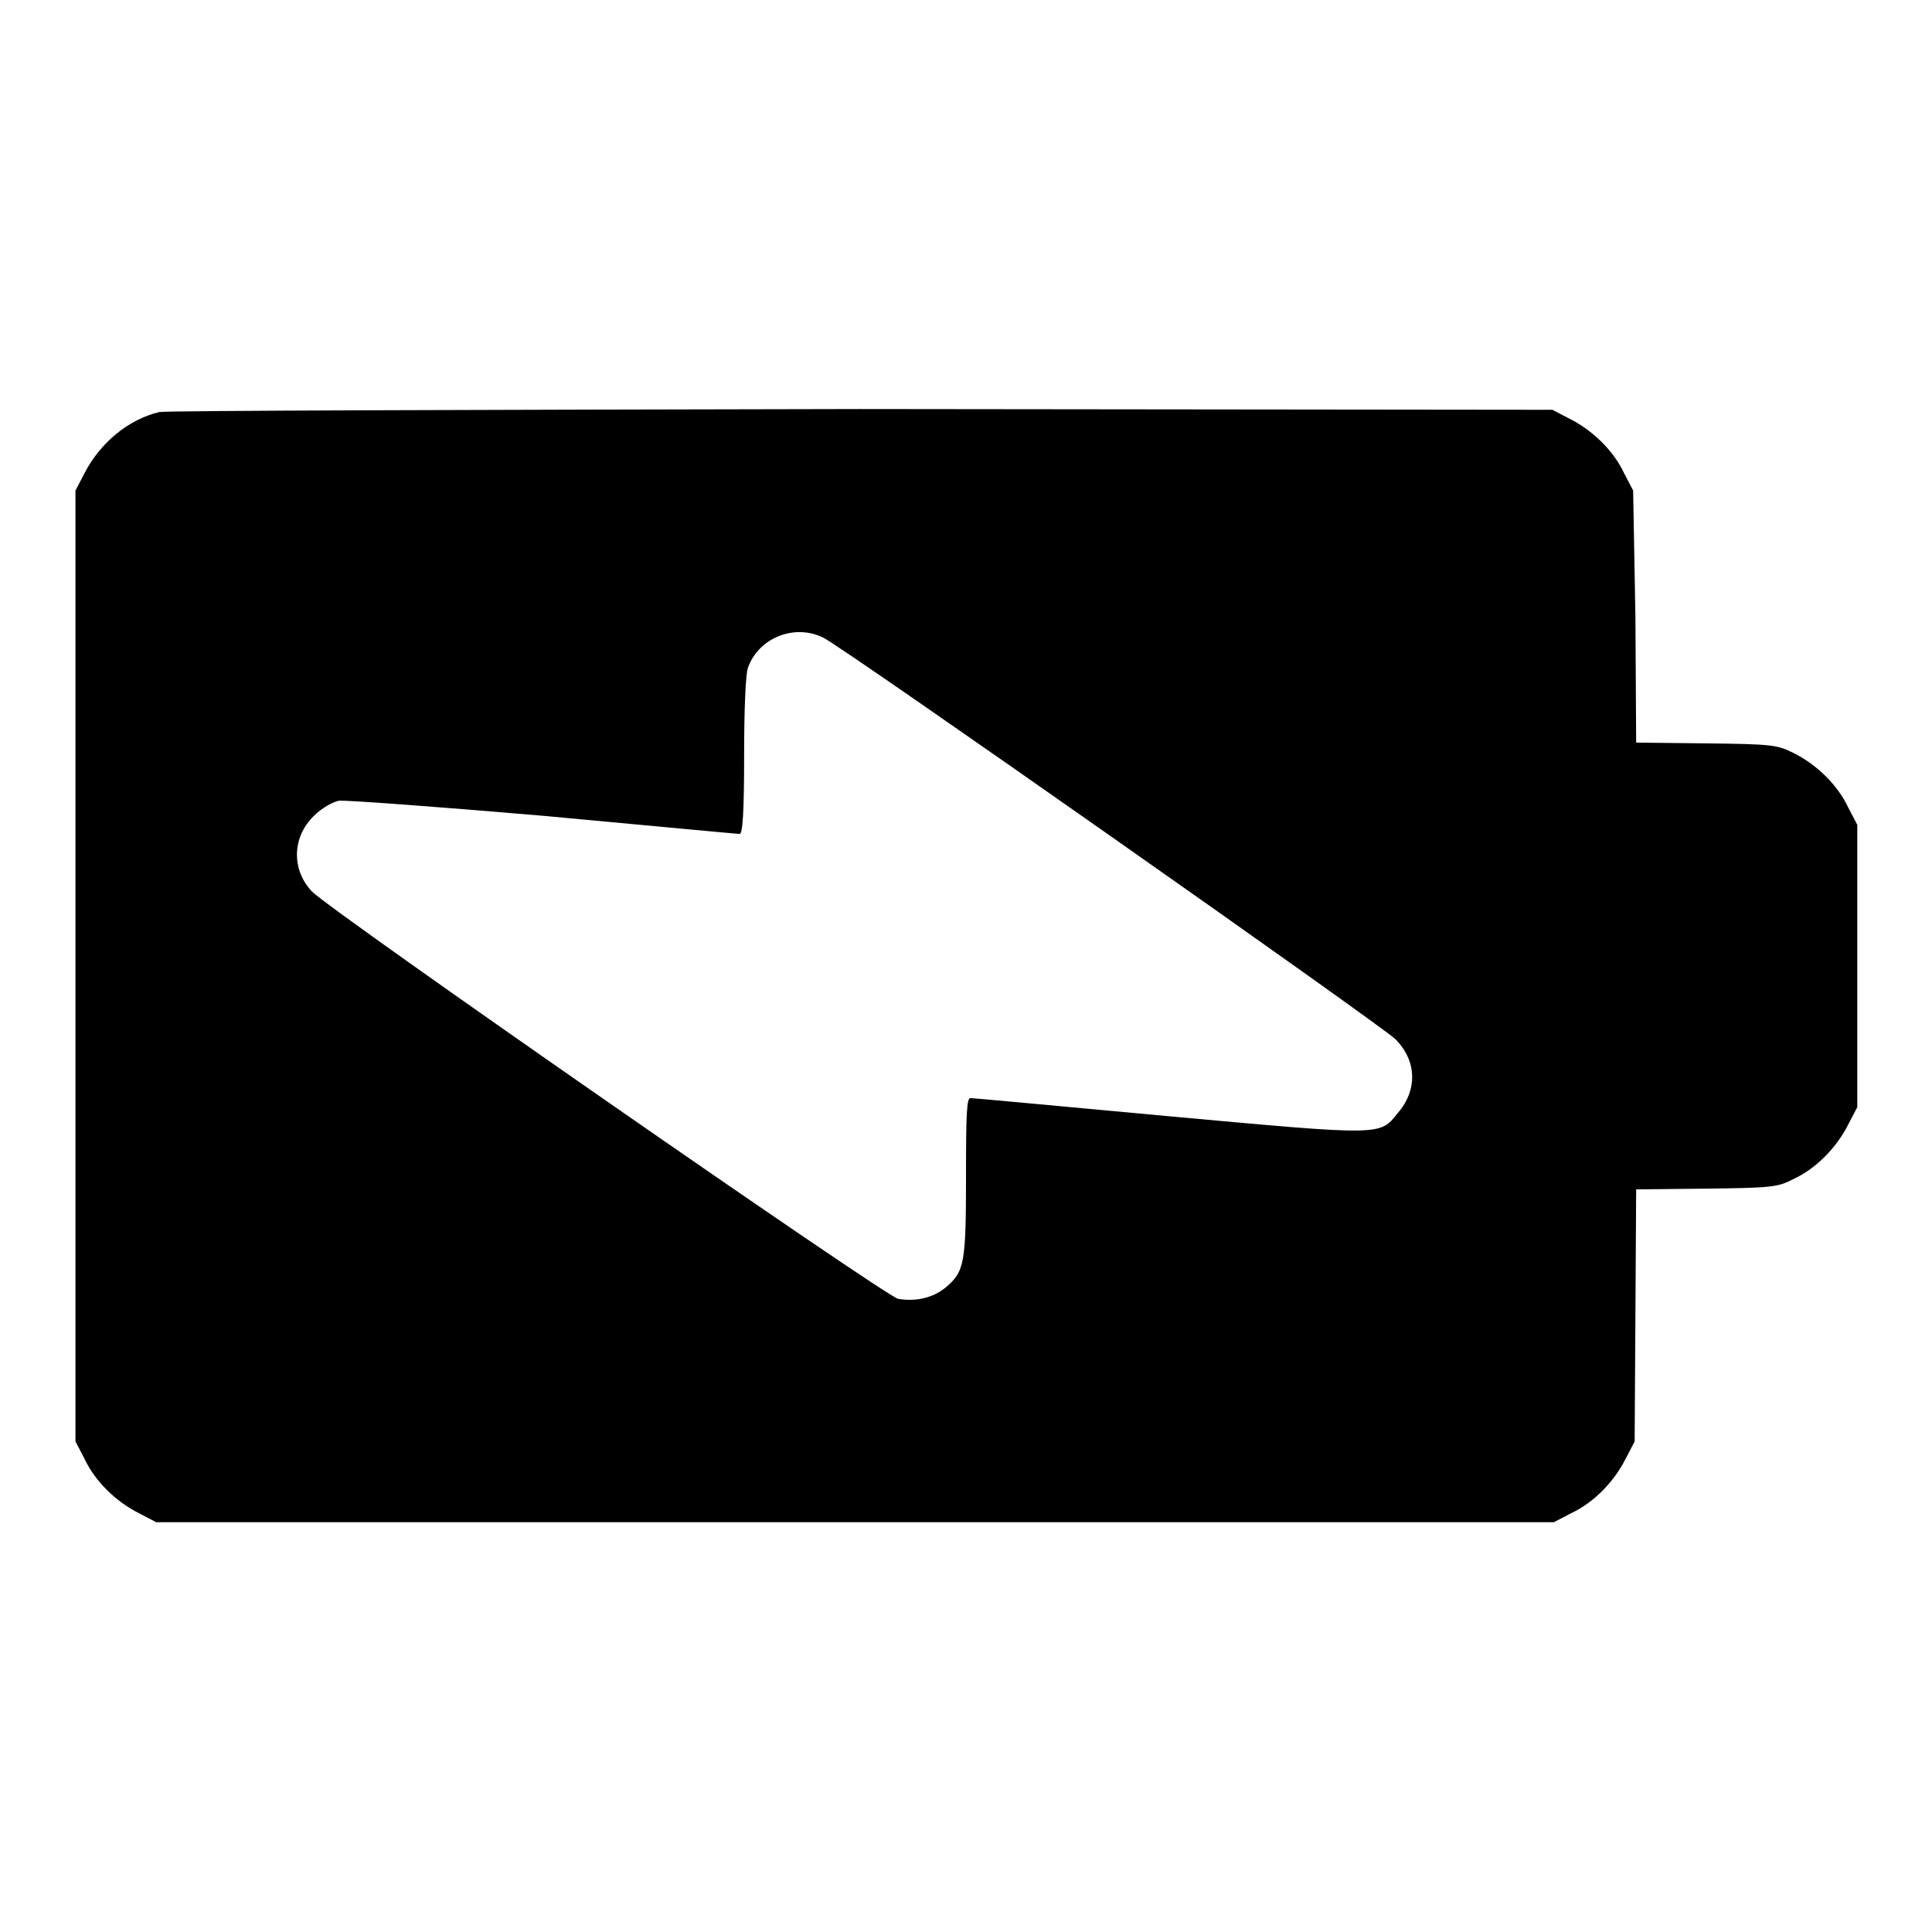
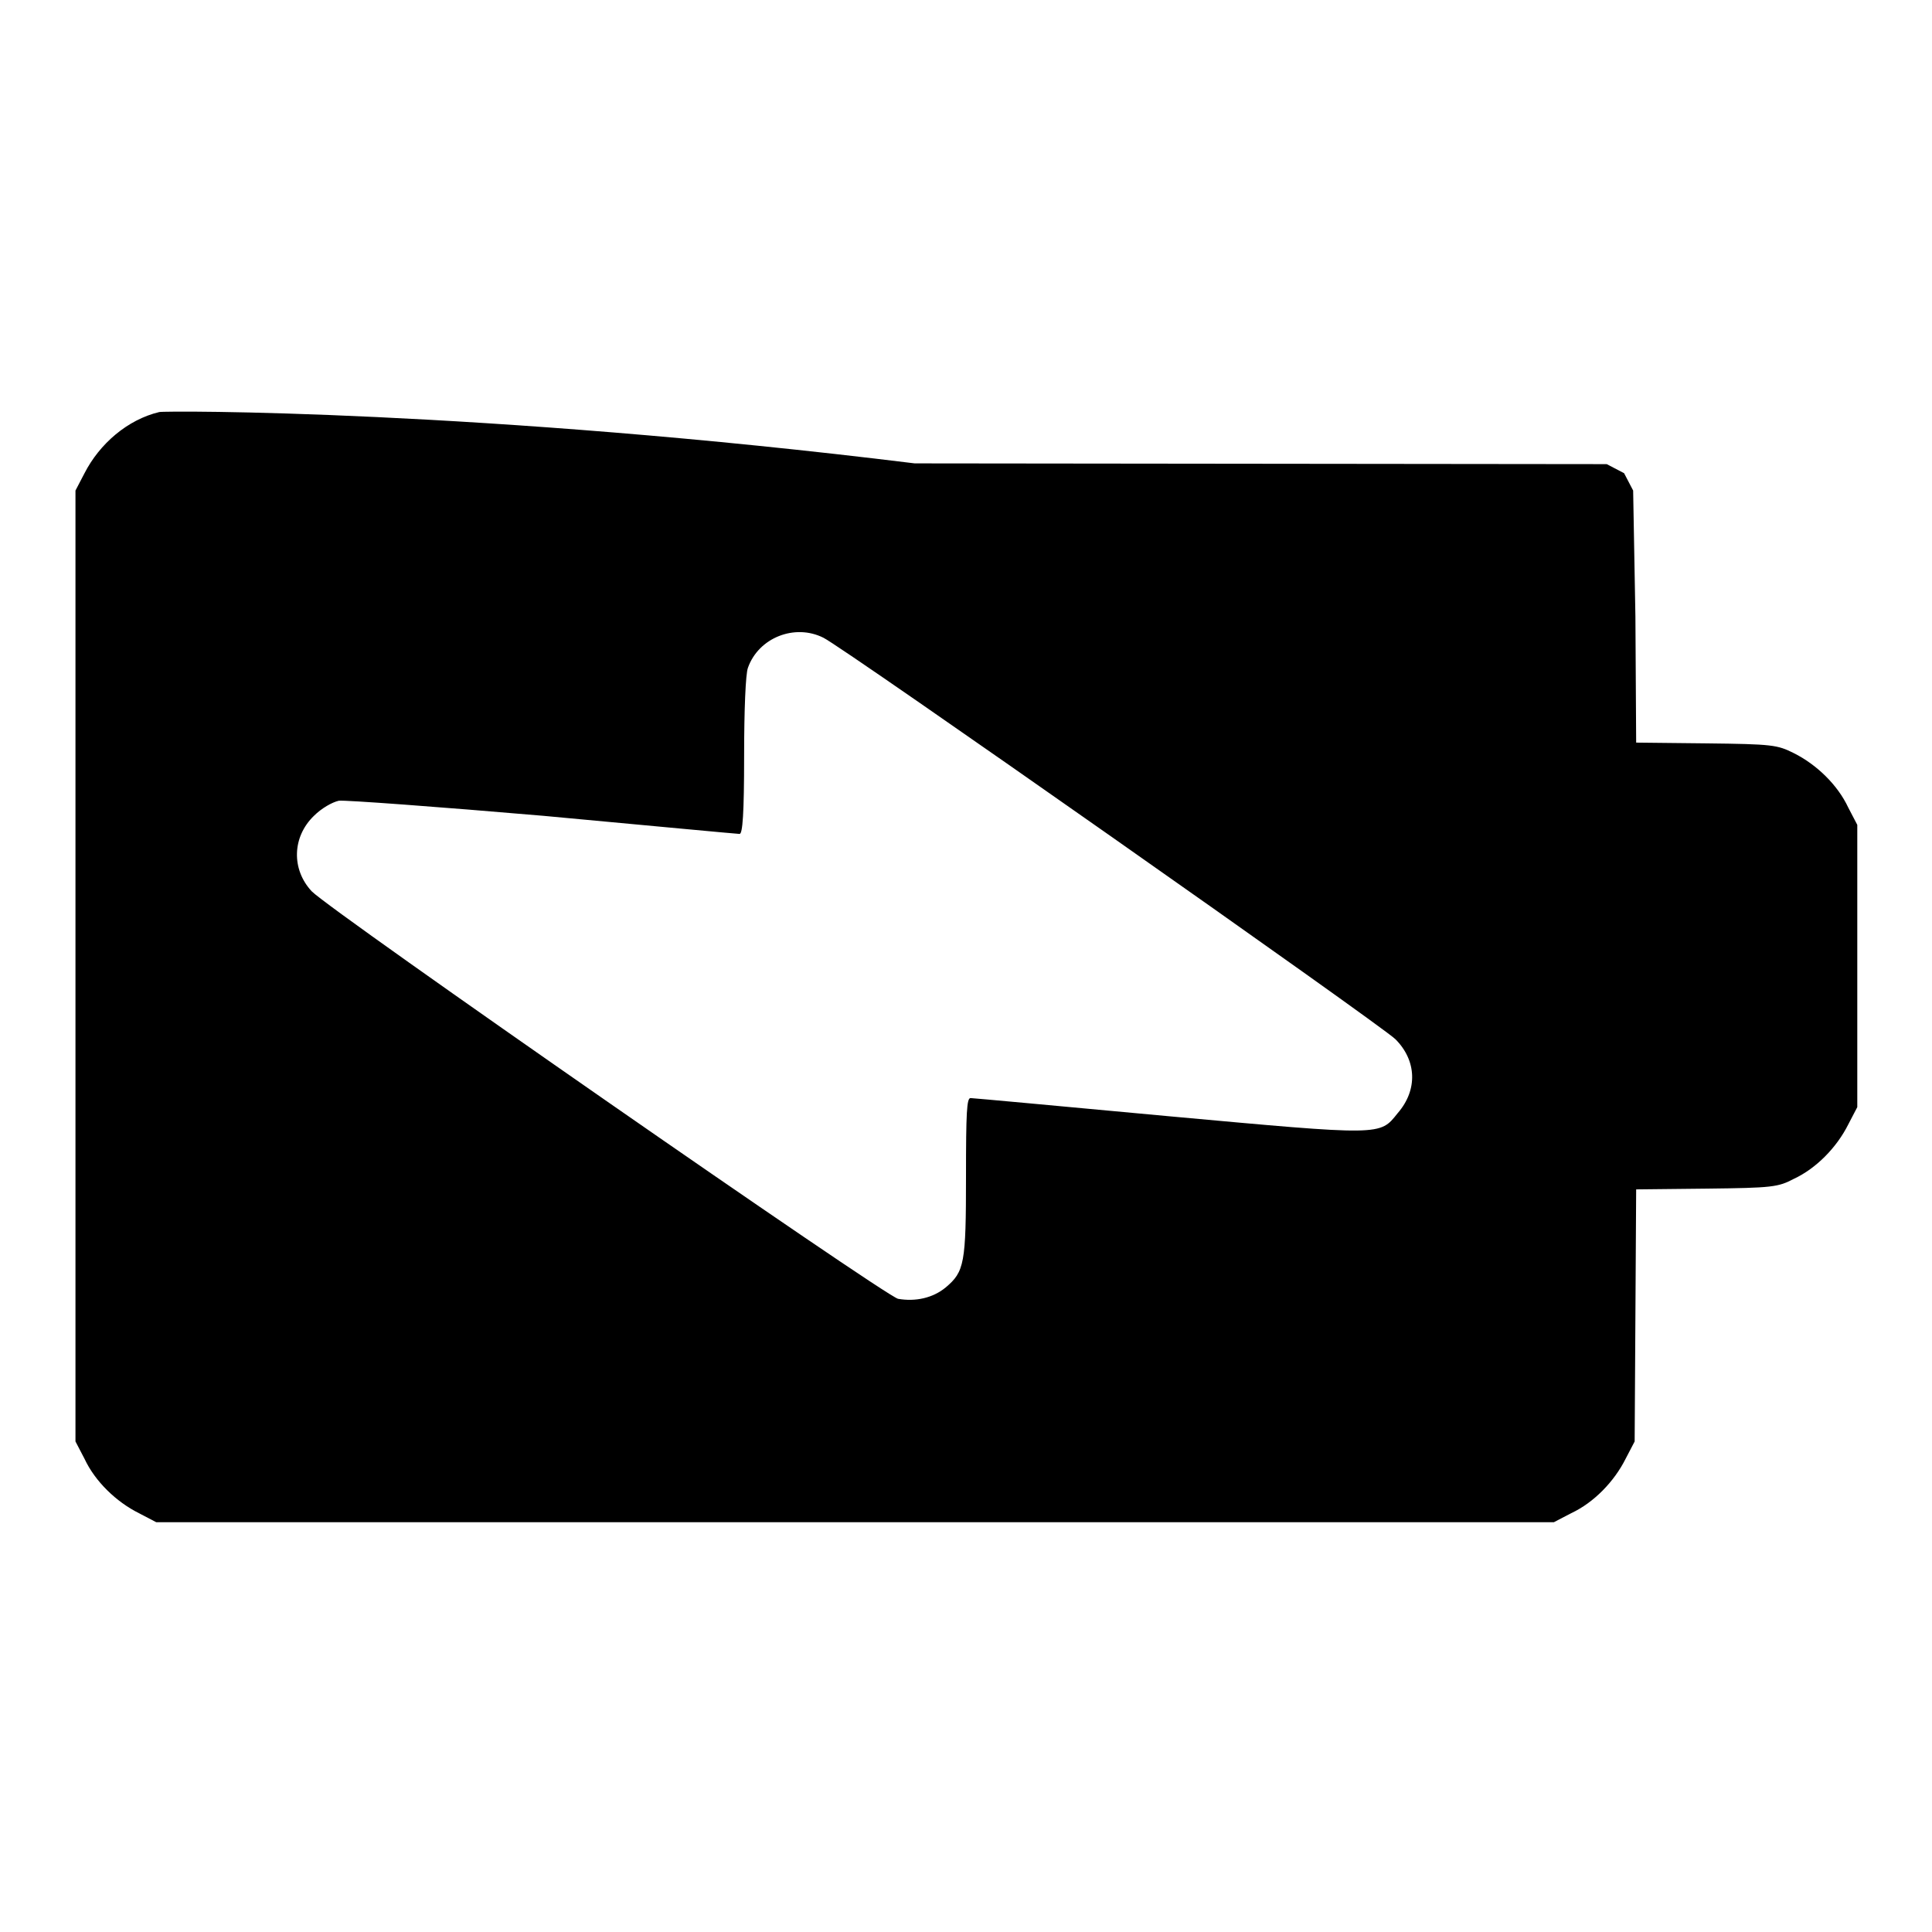
<svg xmlns="http://www.w3.org/2000/svg" version="1.1" x="0px" y="0px" viewBox="0 0 256 256" enable-background="new 0 0 256 256" xml:space="preserve">
  <g>
    <g>
      <g>
-         <path fill="#000000" d="M21.1,54.6c-4.2,1-7.9,4.2-9.9,8.1L10,65v63v63l1.2,2.3c1.4,3,4.2,5.7,7.2,7.2l2.3,1.2h92.6h92.6l2.3-1.2c3-1.4,5.7-4.2,7.2-7.2l1.2-2.3l0.1-16.7l0.1-16.7l9.3-0.1c8.8-0.1,9.5-0.2,11.6-1.3c3-1.4,5.7-4.2,7.2-7.2l1.2-2.3V128v-18.7l-1.2-2.3c-1.4-3-4.2-5.7-7.2-7.2c-2.2-1.1-2.8-1.2-11.6-1.3l-9.3-0.1l-0.1-16.7L216.4,65l-1.2-2.3c-1.4-3-4.2-5.7-7.2-7.2l-2.3-1.2l-91.7-0.1C63.7,54.3,21.9,54.4,21.1,54.6z M109.1,84.5c2.7,1.3,74,51.4,75.8,53.2c2.8,2.8,3,6.7,0.3,9.8c-2.4,3-1.9,3-30.4,0.4c-14-1.3-25.9-2.4-26.2-2.4c-0.5,0-0.6,1.9-0.6,10.4c0,11.5-0.2,12.6-2.7,14.7c-1.7,1.4-4,1.9-6.3,1.5c-1.8-0.4-75.2-51.4-77.7-54c-2.7-2.9-2.6-7.2,0.3-10c1-1,2.4-1.8,3.3-2c0.9-0.1,13.1,0.8,27.1,2c14,1.3,25.7,2.4,26,2.4c0.4,0,0.6-2.7,0.6-10.3c0-6.2,0.2-10.9,0.5-11.7C100.5,84.5,105.3,82.6,109.1,84.5z" />
+         <path fill="#000000" d="M21.1,54.6c-4.2,1-7.9,4.2-9.9,8.1L10,65v63v63l1.2,2.3c1.4,3,4.2,5.7,7.2,7.2l2.3,1.2h92.6h92.6l2.3-1.2c3-1.4,5.7-4.2,7.2-7.2l1.2-2.3l0.1-16.7l0.1-16.7l9.3-0.1c8.8-0.1,9.5-0.2,11.6-1.3c3-1.4,5.7-4.2,7.2-7.2l1.2-2.3V128v-18.7l-1.2-2.3c-1.4-3-4.2-5.7-7.2-7.2c-2.2-1.1-2.8-1.2-11.6-1.3l-9.3-0.1l-0.1-16.7L216.4,65l-1.2-2.3l-2.3-1.2l-91.7-0.1C63.7,54.3,21.9,54.4,21.1,54.6z M109.1,84.5c2.7,1.3,74,51.4,75.8,53.2c2.8,2.8,3,6.7,0.3,9.8c-2.4,3-1.9,3-30.4,0.4c-14-1.3-25.9-2.4-26.2-2.4c-0.5,0-0.6,1.9-0.6,10.4c0,11.5-0.2,12.6-2.7,14.7c-1.7,1.4-4,1.9-6.3,1.5c-1.8-0.4-75.2-51.4-77.7-54c-2.7-2.9-2.6-7.2,0.3-10c1-1,2.4-1.8,3.3-2c0.9-0.1,13.1,0.8,27.1,2c14,1.3,25.7,2.4,26,2.4c0.4,0,0.6-2.7,0.6-10.3c0-6.2,0.2-10.9,0.5-11.7C100.5,84.5,105.3,82.6,109.1,84.5z" />
      </g>
    </g>
  </g>
</svg>